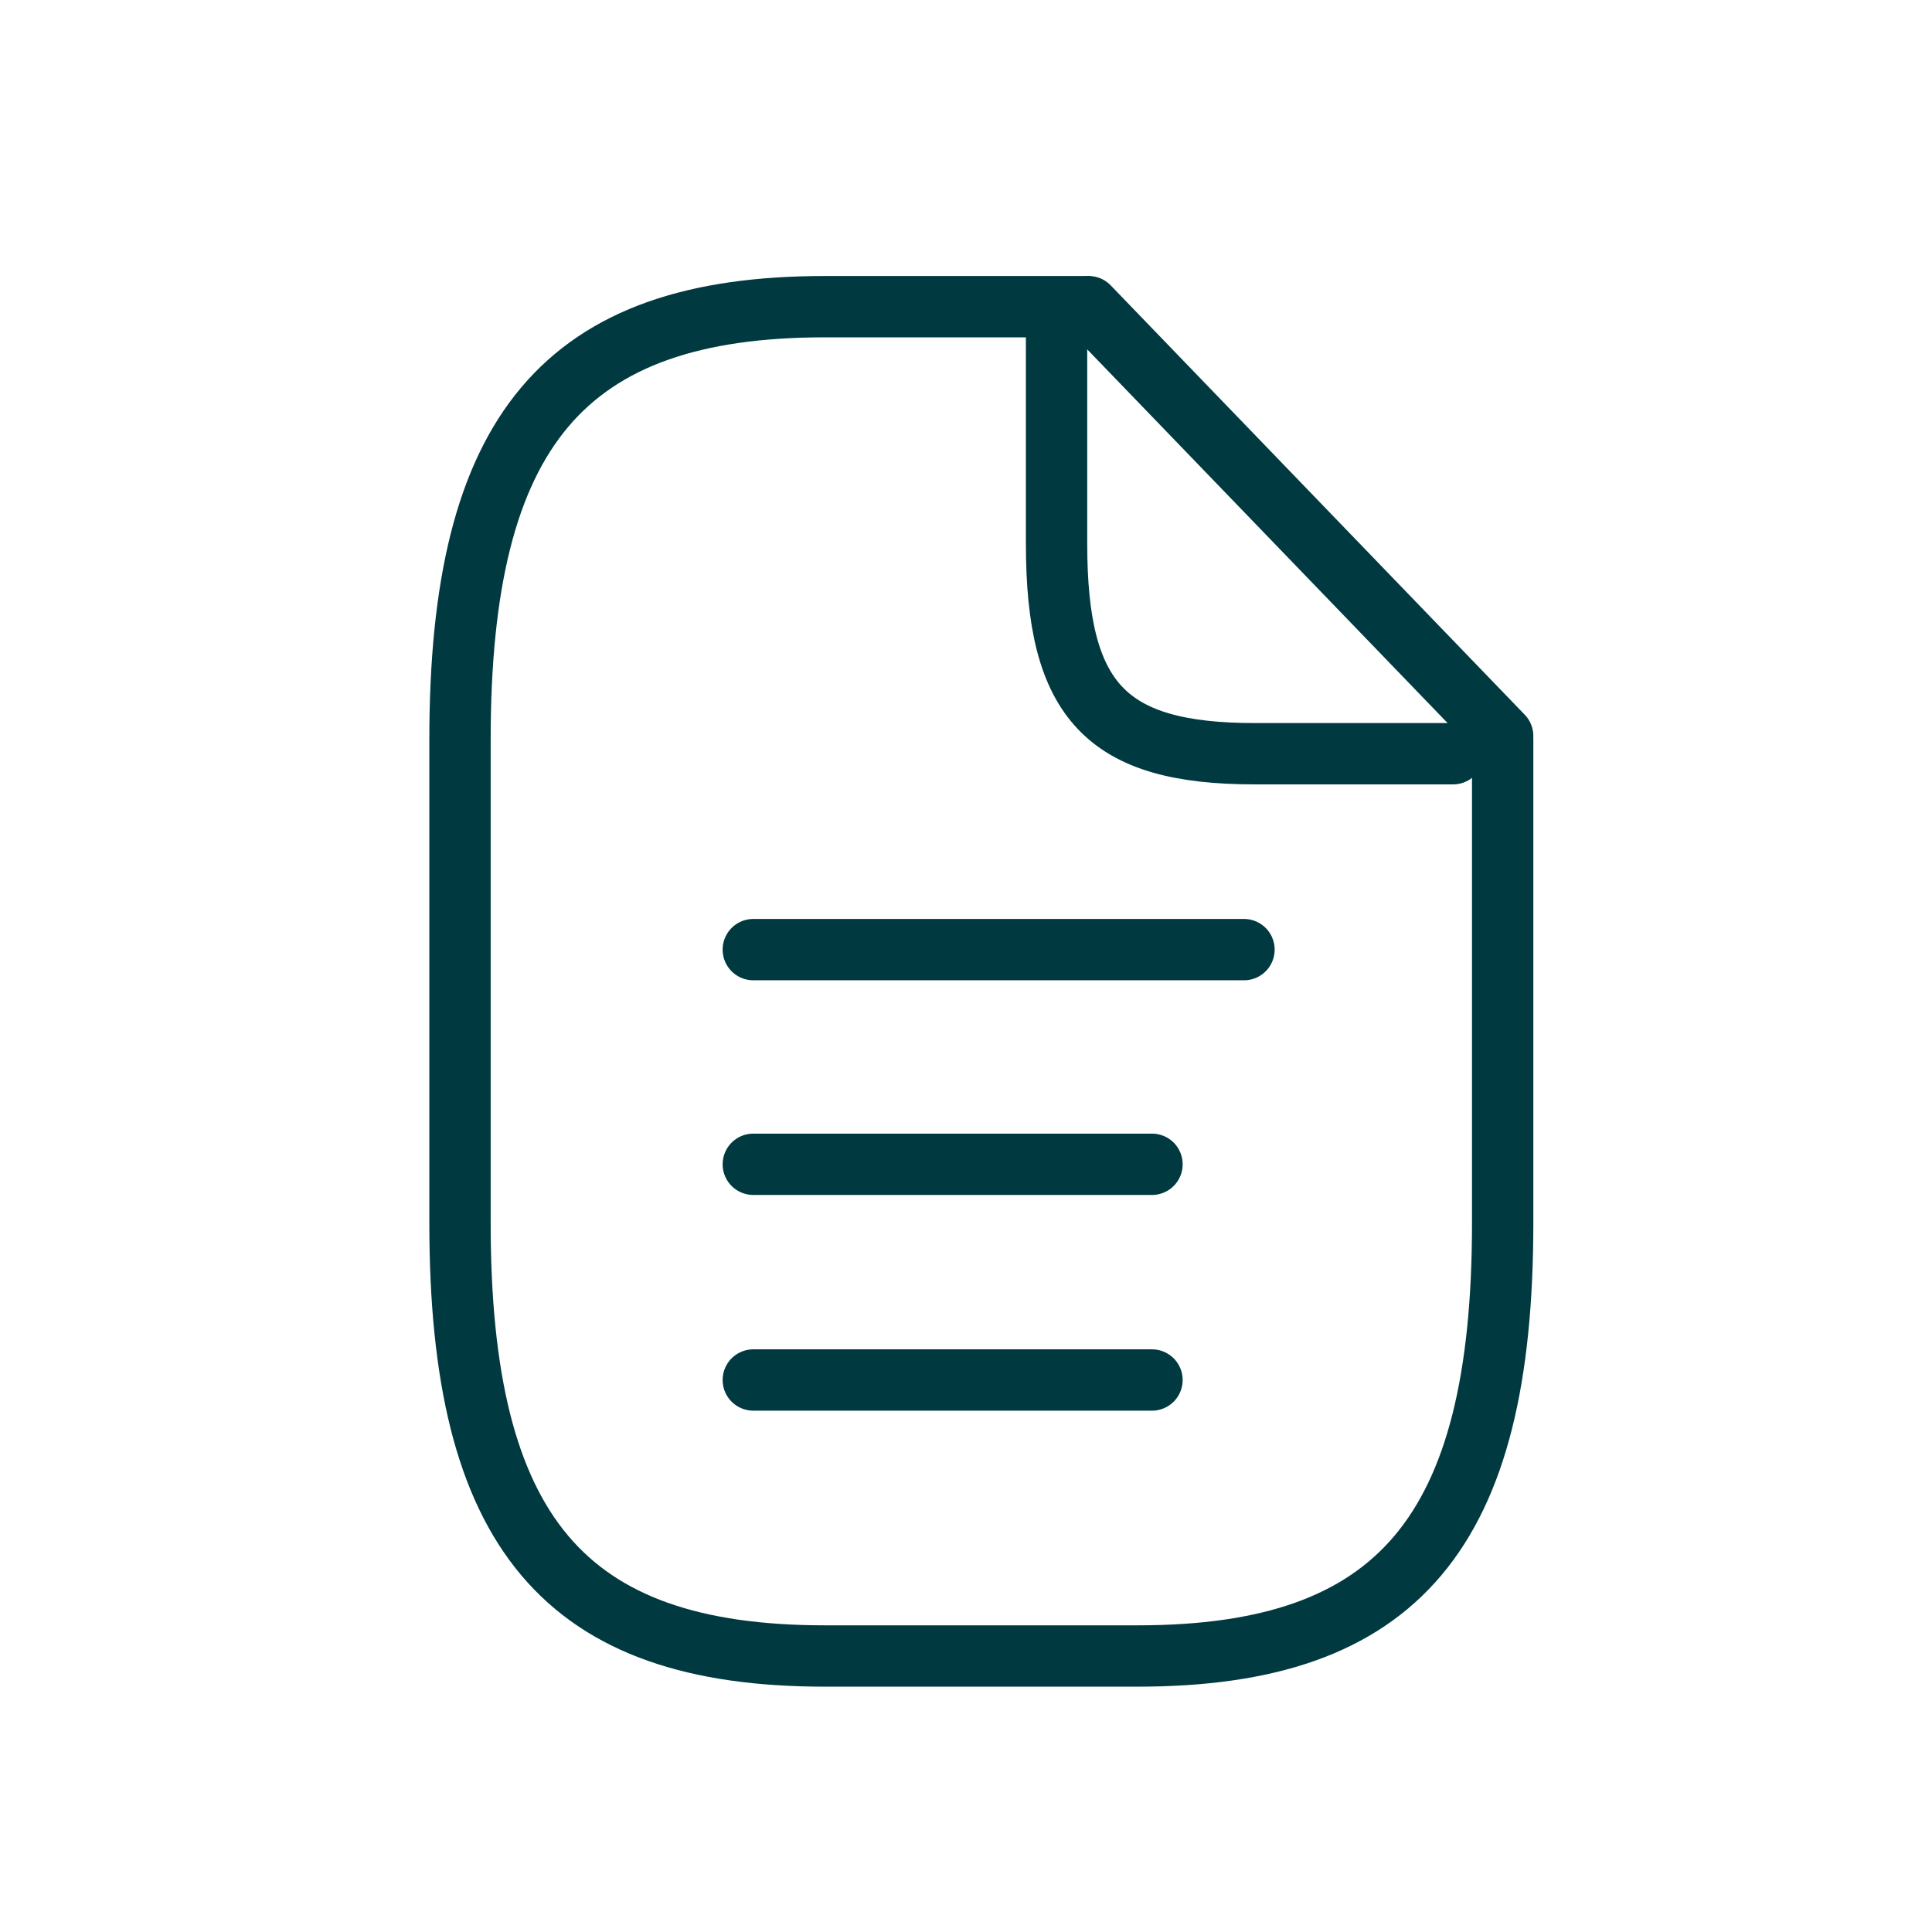
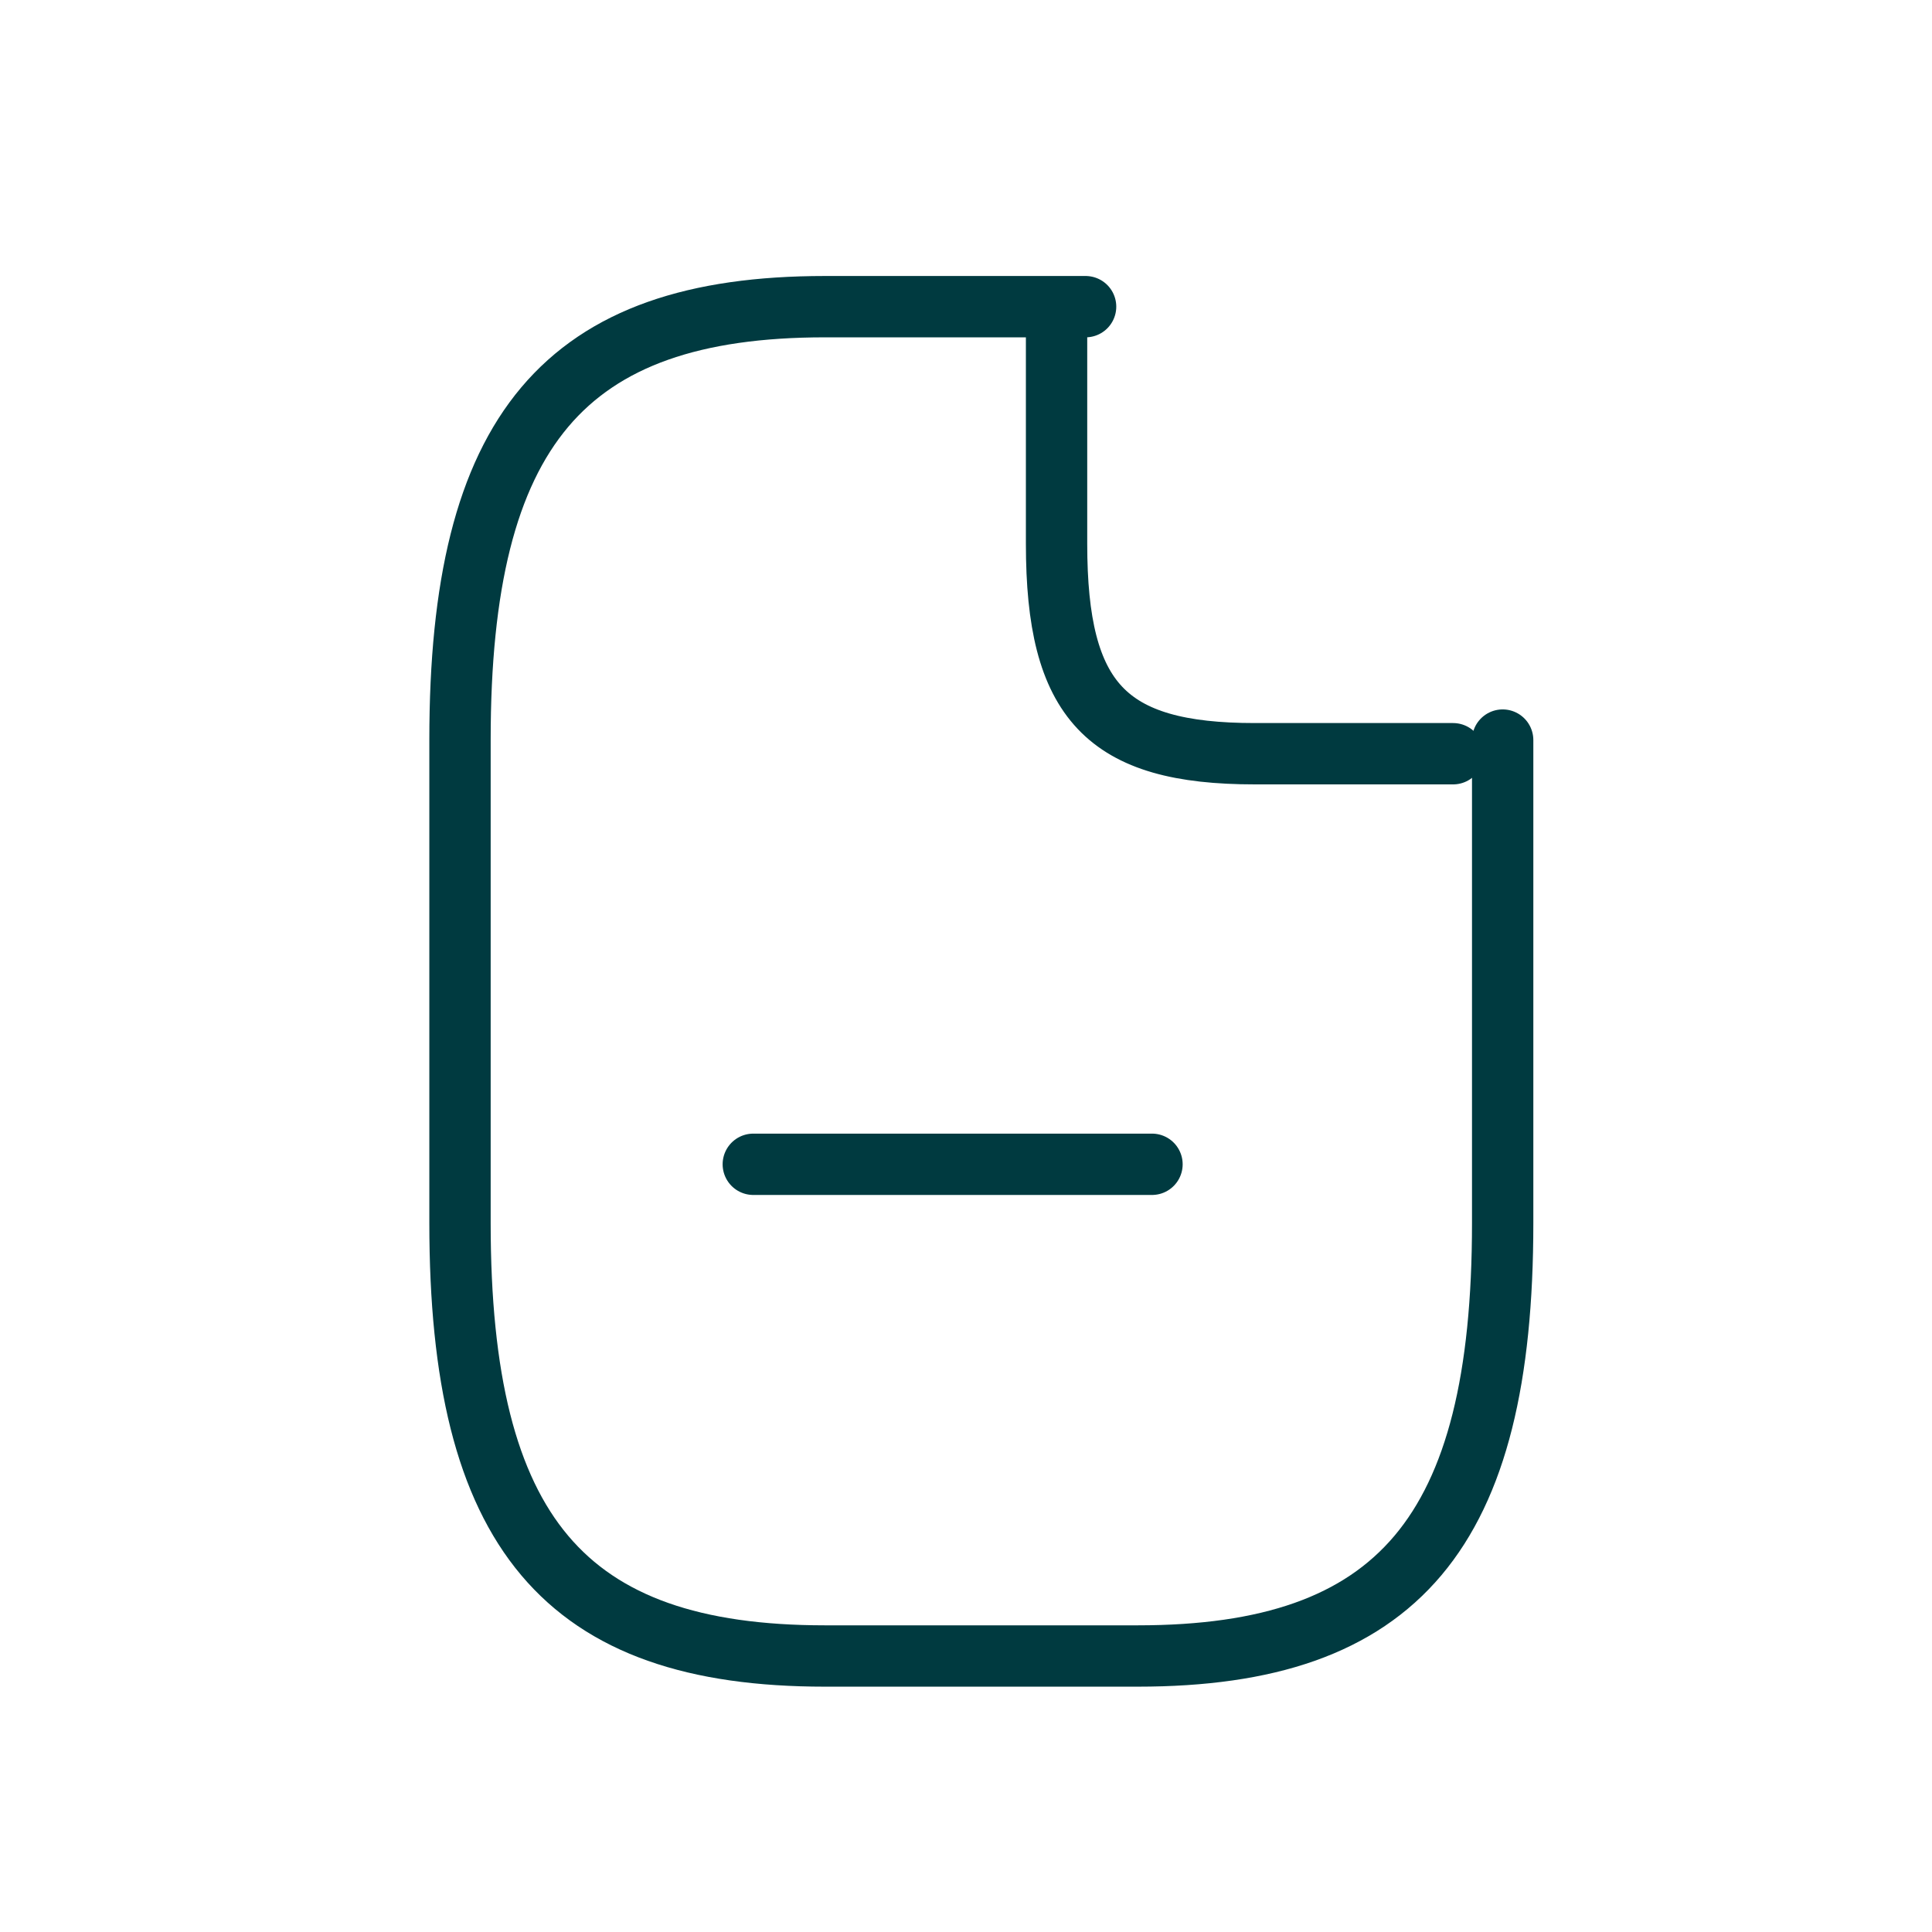
<svg xmlns="http://www.w3.org/2000/svg" width="63" height="63" viewBox="0 0 63 63" fill="none">
  <path d="M49 24.133V39.883C49 49.967 45.6 54 37.1 54H26.9C18.4 54 15 49.967 15 39.883V24.117C15 14.033 18.4 10 26.9 10H35.4" stroke="#003A40" stroke-width="2" stroke-linecap="round" stroke-linejoin="round" />
-   <path d="M24.564 30.966H40.565" stroke="#003A40" stroke-width="2" stroke-linecap="round" stroke-linejoin="round" />
  <path d="M24.564 37.966H37.565" stroke="#003A40" stroke-width="2" stroke-linecap="round" stroke-linejoin="round" />
-   <path d="M24.564 45H37.565" stroke="#003A40" stroke-width="2" stroke-linecap="round" stroke-linejoin="round" />
  <path d="M47.384 24.578H40.919C36.069 24.578 34.453 22.866 34.453 17.732V10.886" stroke="#003A40" stroke-width="2" stroke-linecap="round" stroke-linejoin="round" />
-   <path d="M35.499 10L49 24" stroke="#003A40" stroke-width="2" stroke-linecap="round" />
</svg>